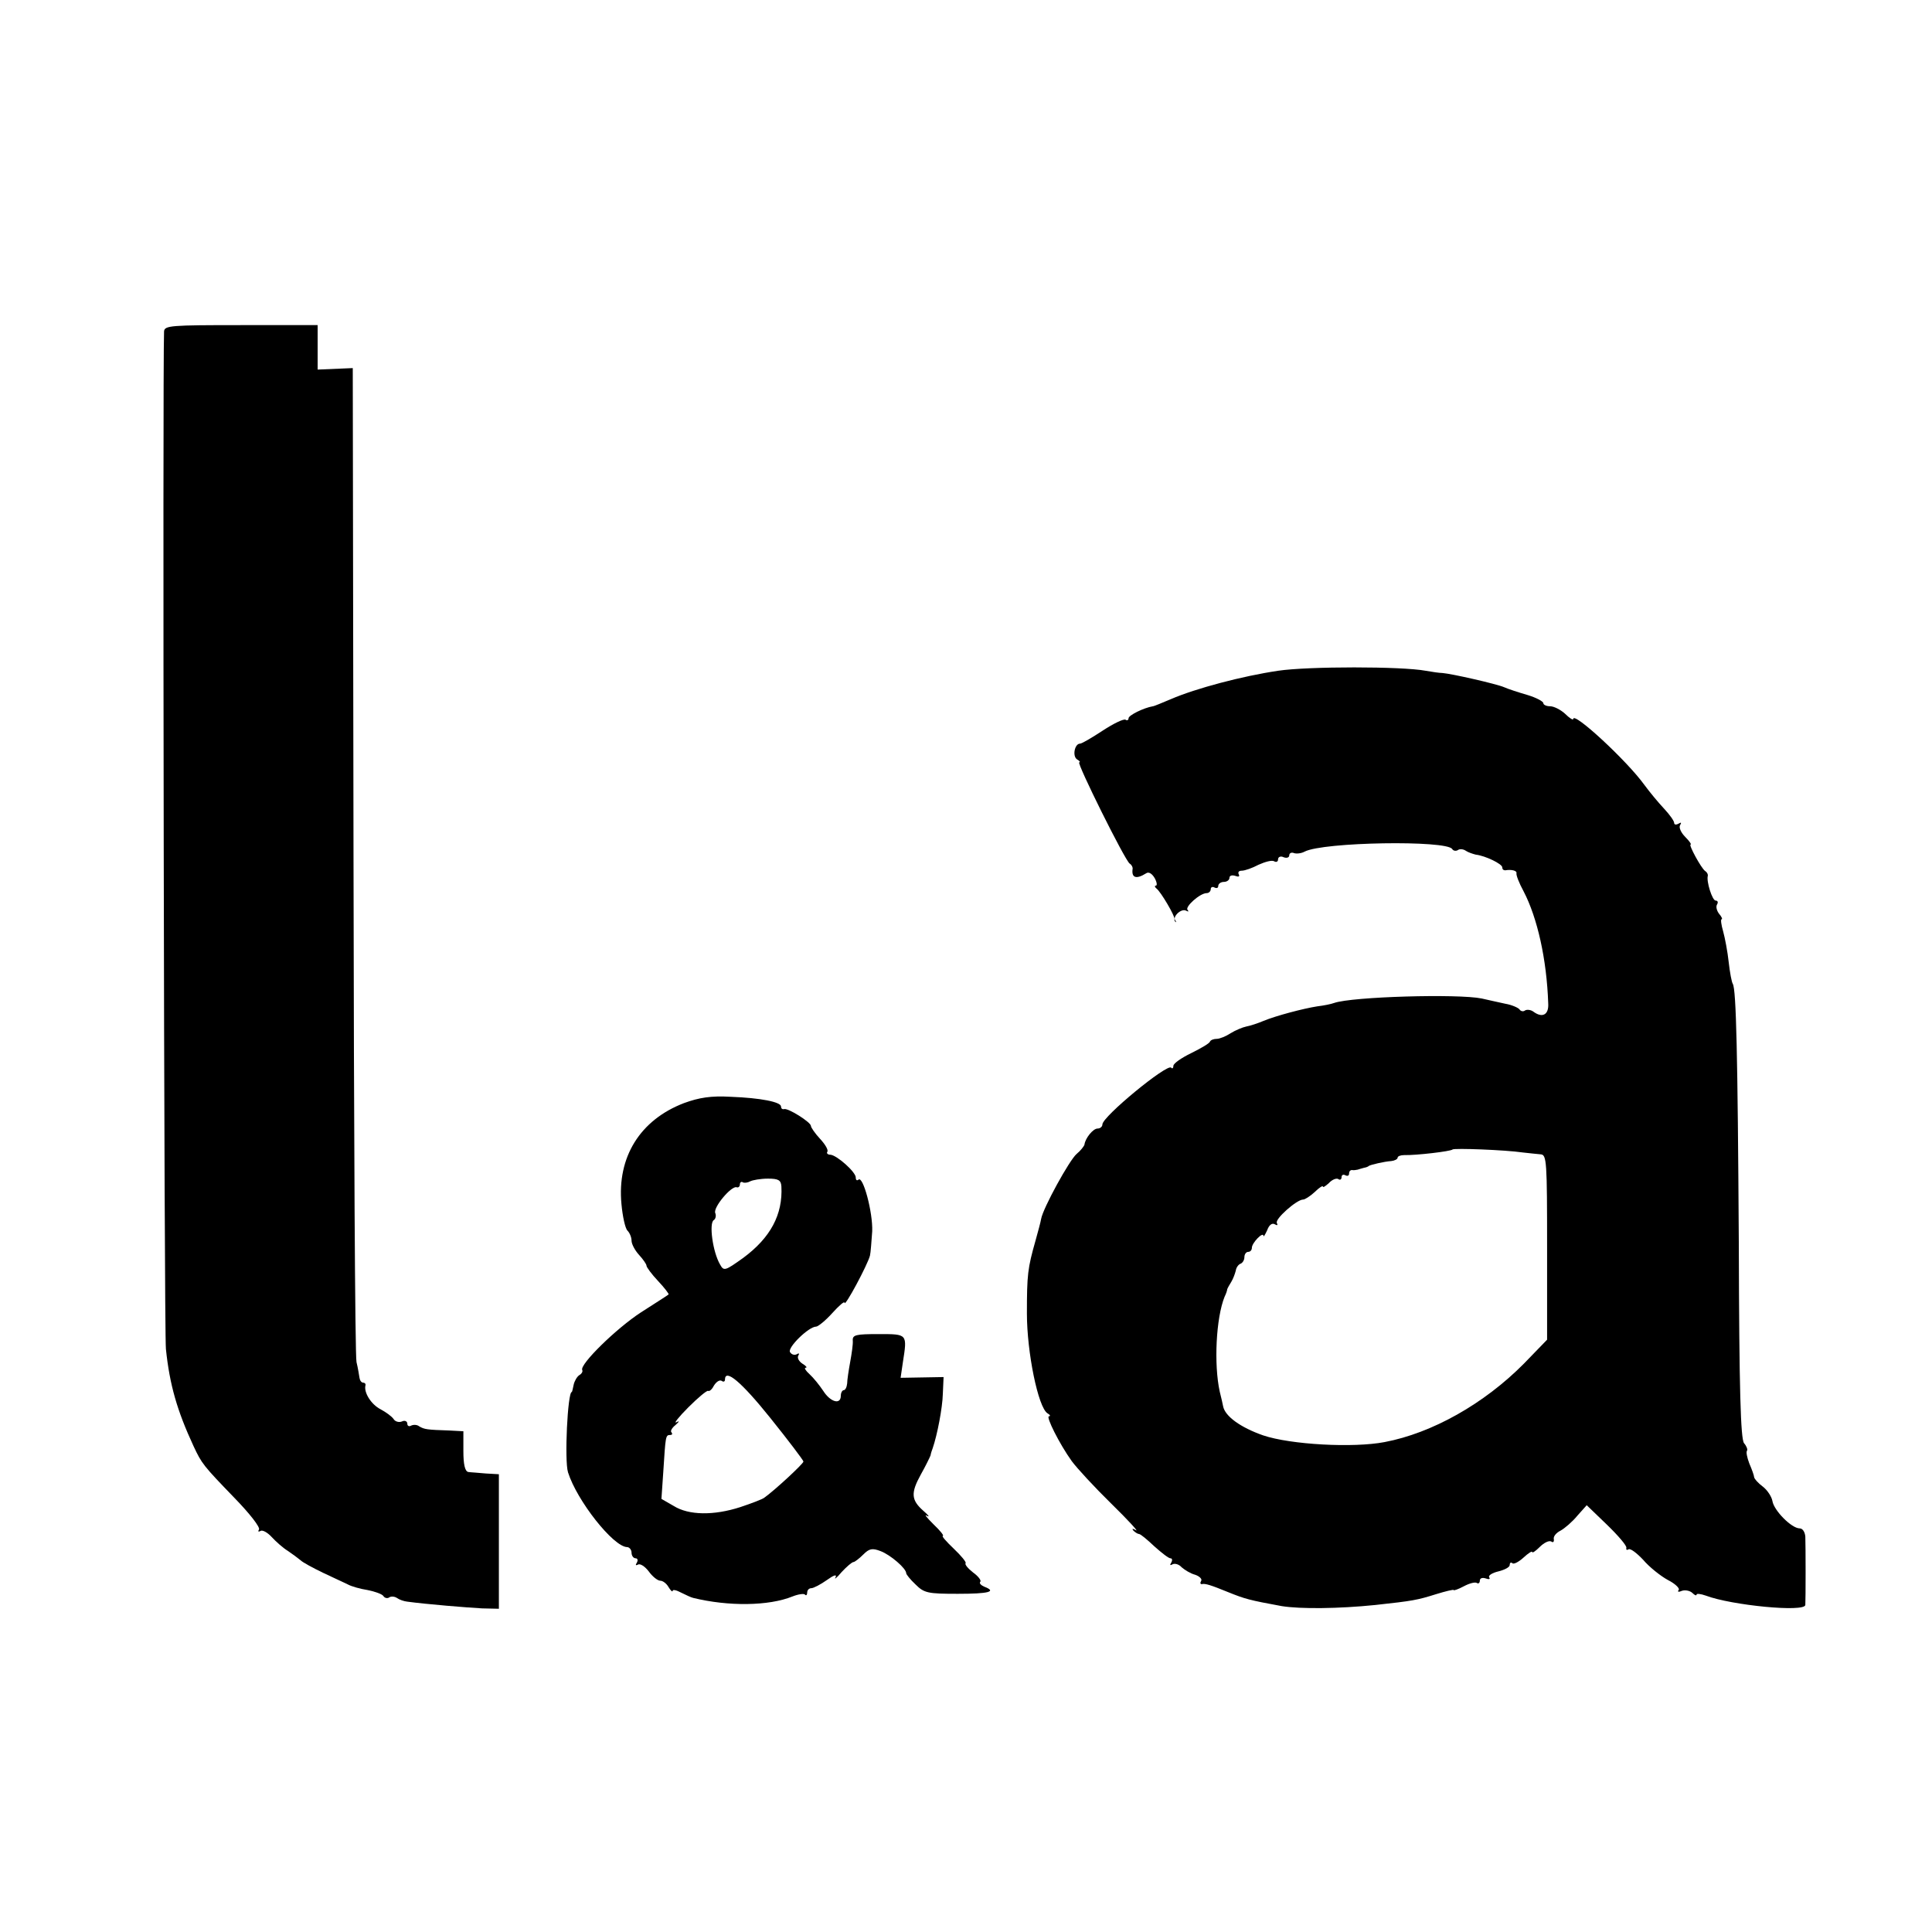
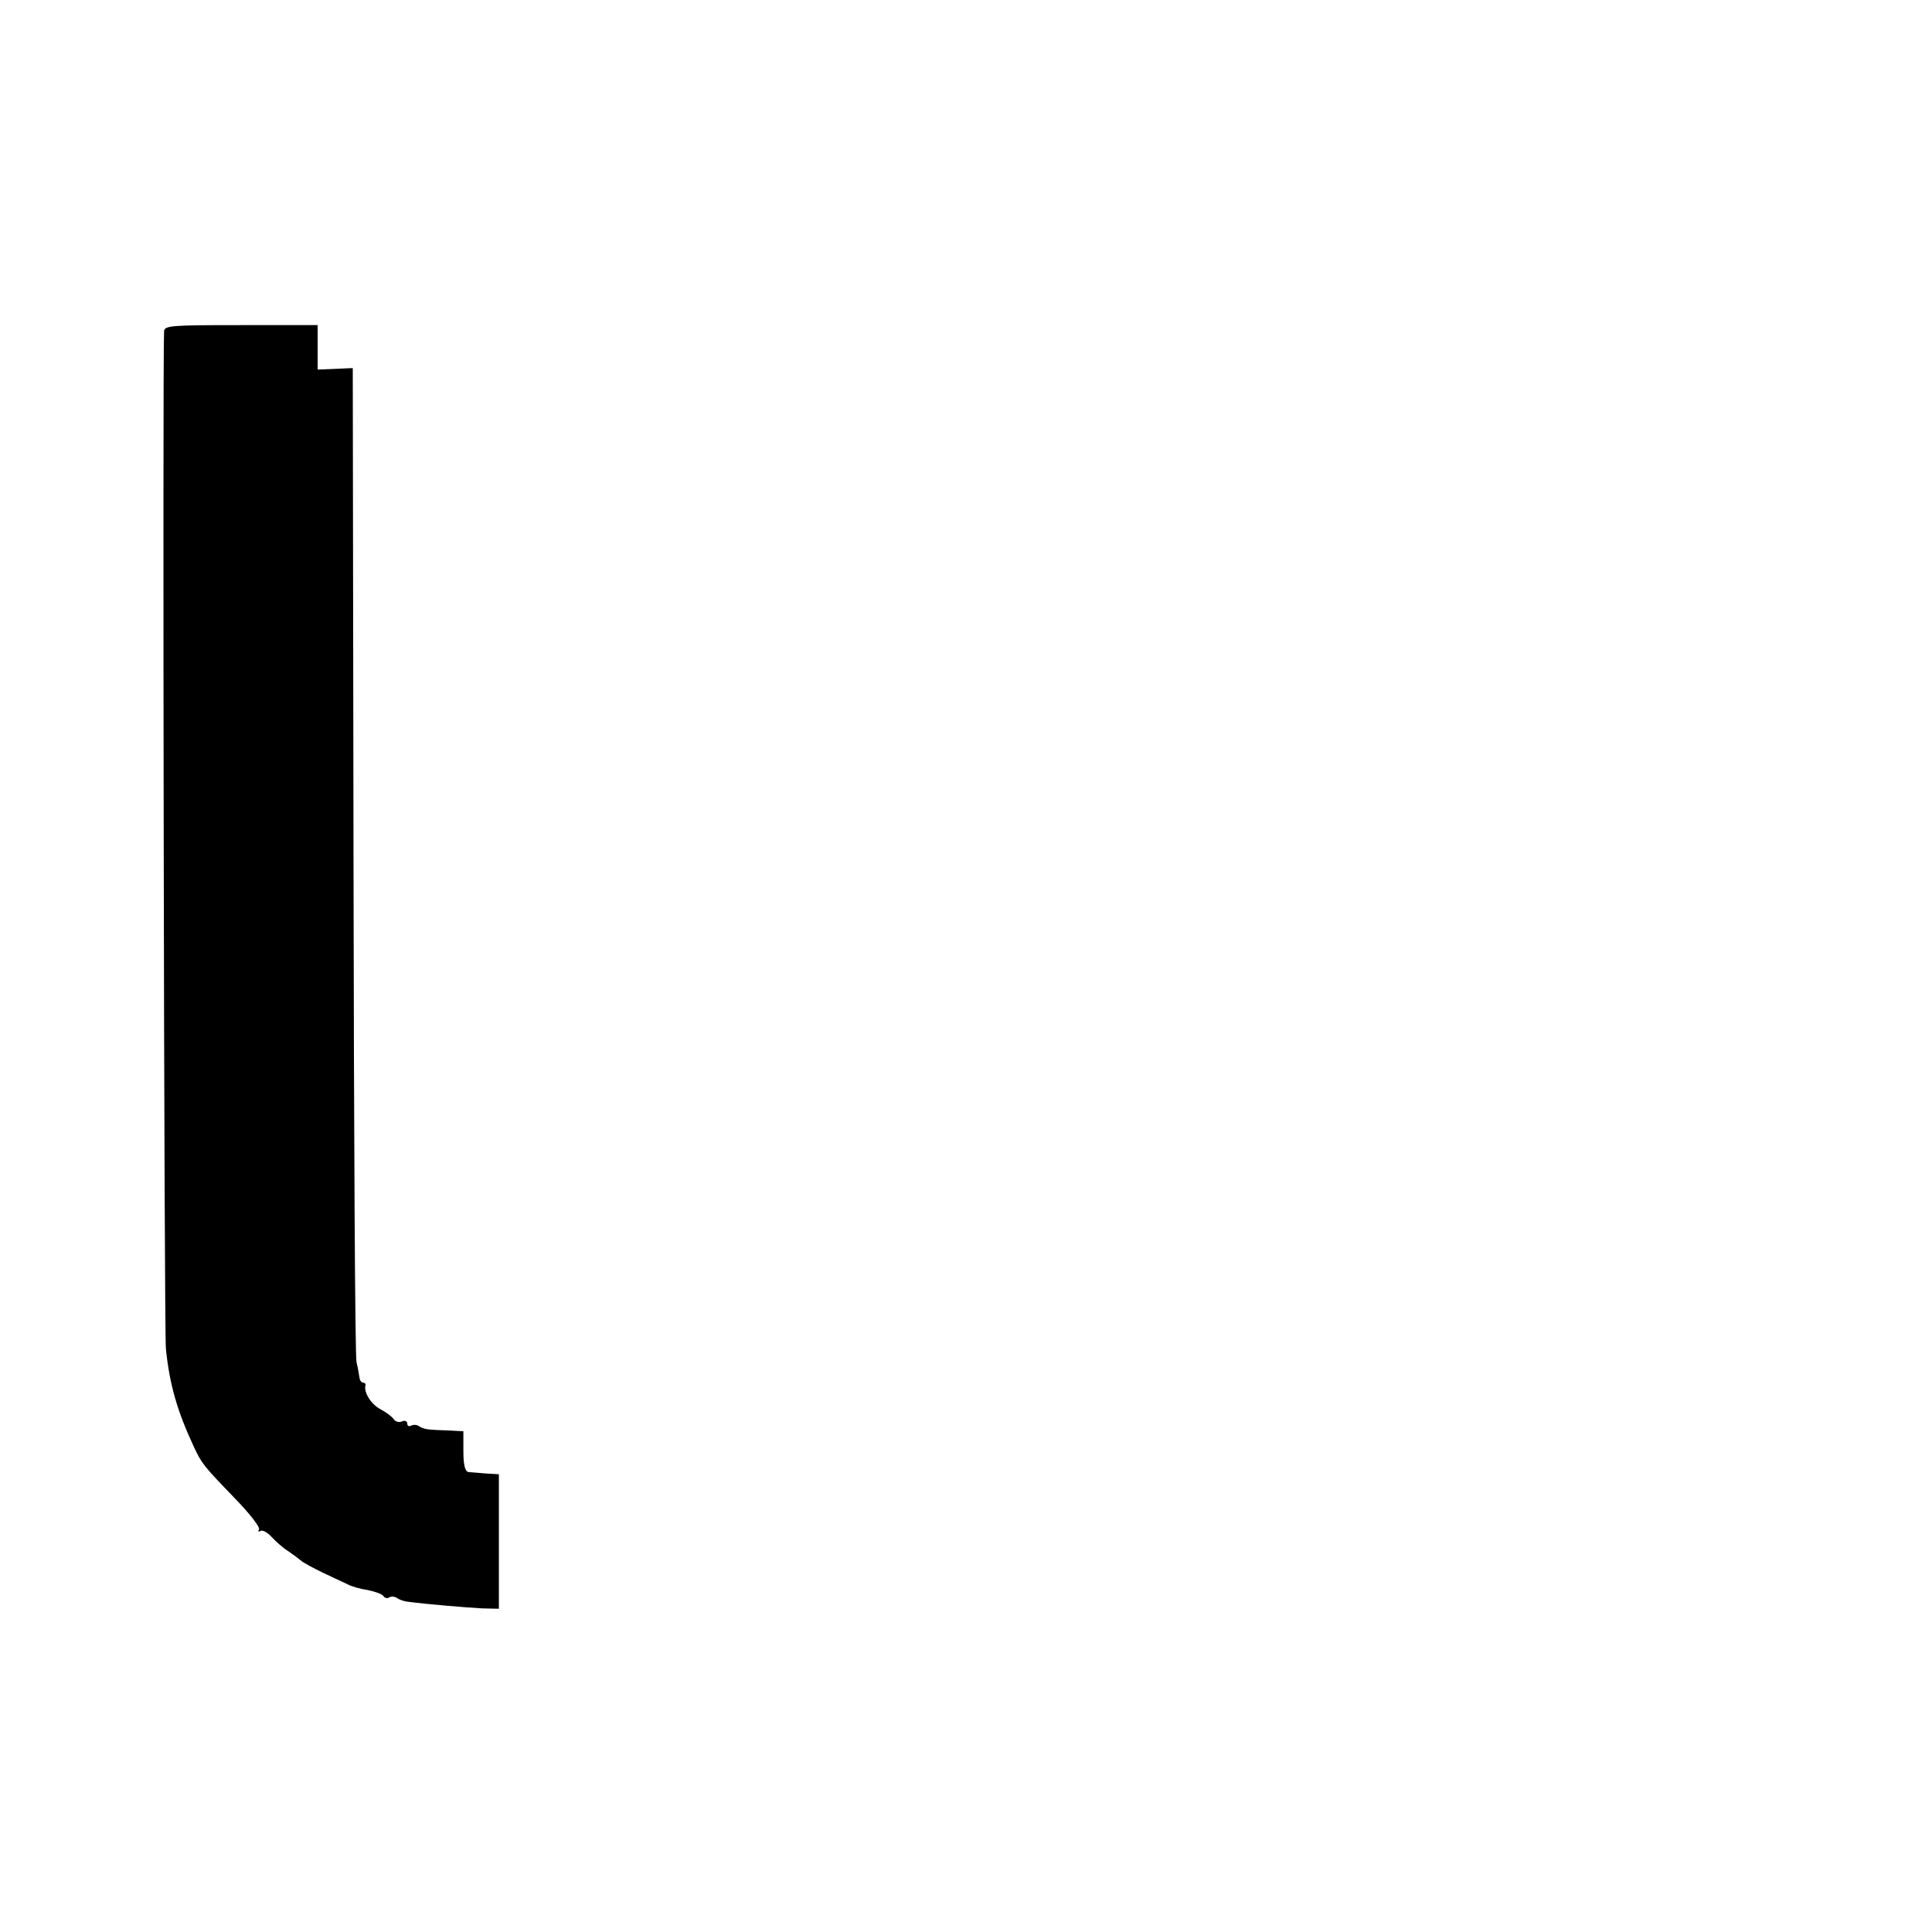
<svg xmlns="http://www.w3.org/2000/svg" version="1.0" width="517pt" height="517pt" viewBox="0 0 517 517" preserveAspectRatio="xMidYMid meet">
  <g transform="translate(0,517) scale(0.1,-0.1)" fill="#000000" stroke="none">
    <path d="M439 4283 c-4 -97 0 -2674 5 -2723 10 -96 30 -165 74 -260 22 -47 26 -52 109 -138 40 -41 70 -79 66 -85 -3 -5 -2 -7 4 -4 5 4 19 -4 30 -16 11 -12 30 -29 43 -37 12 -8 28 -20 34 -25 6 -6 34 -21 61 -34 28 -13 57 -27 66 -31 9 -5 33 -12 53 -15 20 -4 39 -11 42 -16 3 -5 10 -7 15 -4 5 4 15 3 21 -1 7 -5 19 -9 28 -10 52 -7 162 -16 200 -18 l45 -1 0 180 0 180 -35 2 c-19 2 -41 3 -47 4 -9 2 -13 21 -13 56 l0 53 -37 2 c-61 2 -67 3 -81 11 -6 5 -16 5 -22 2 -5 -3 -10 -1 -10 5 0 7 -7 10 -15 6 -8 -3 -18 0 -22 7 -5 7 -20 18 -35 26 -25 13 -45 45 -40 64 1 4 -2 7 -6 7 -5 0 -9 6 -10 13 -1 6 -4 26 -8 42 -4 17 -7 622 -8 1345 l-2 1315 -47 -2 -47 -2 0 59 0 60 -205 0 c-188 0 -205 -1 -206 -17z" />
-     <path d="M3420 3375 c-95 -14 -220 -47 -287 -76 -24 -10 -45 -19 -48 -19 -24 -4 -65 -24 -65 -32 0 -5 -4 -7 -8 -4 -5 3 -32 -10 -61 -29 -29 -19 -56 -35 -61 -35 -14 0 -21 -33 -8 -42 7 -4 10 -8 6 -8 -8 0 122 -262 135 -271 5 -3 8 -9 8 -13 -4 -25 9 -30 36 -13 7 5 16 -1 23 -13 6 -11 7 -20 3 -20 -4 0 -3 -4 2 -8 11 -8 50 -74 48 -82 -1 -3 1 -6 3 -7 2 -2 2 0 -1 4 -8 10 16 33 29 26 6 -3 8 -3 4 2 -8 8 33 45 51 45 6 0 11 5 11 11 0 5 5 7 10 4 6 -3 10 -1 10 4 0 6 7 11 15 11 8 0 15 5 15 11 0 6 7 8 16 5 8 -3 12 -2 9 4 -3 6 0 10 8 10 8 0 28 7 45 16 18 8 36 13 42 9 5 -3 10 -1 10 5 0 7 7 10 15 6 8 -3 15 -1 15 5 0 6 6 9 13 6 6 -2 19 -1 28 4 50 26 380 31 395 7 3 -5 10 -6 15 -3 5 4 15 3 22 -2 6 -4 18 -8 26 -10 26 -3 71 -25 71 -34 0 -5 3 -8 8 -8 17 3 32 -1 30 -8 -1 -5 7 -26 19 -48 37 -71 62 -182 66 -300 2 -31 -16 -40 -40 -22 -7 5 -17 6 -22 3 -5 -4 -12 -2 -15 3 -3 4 -20 12 -38 15 -18 4 -46 10 -63 14 -63 13 -347 5 -395 -12 -8 -3 -28 -7 -45 -9 -38 -6 -110 -25 -144 -39 -14 -6 -35 -13 -46 -15 -10 -2 -29 -10 -42 -18 -12 -8 -29 -15 -37 -15 -8 0 -16 -3 -18 -7 -1 -5 -24 -18 -50 -31 -27 -13 -48 -28 -48 -34 0 -6 -3 -9 -6 -5 -11 11 -184 -131 -184 -152 0 -6 -6 -11 -13 -11 -12 0 -33 -26 -35 -43 -1 -4 -10 -16 -21 -25 -19 -16 -90 -145 -95 -174 -1 -7 -8 -33 -15 -58 -21 -74 -23 -91 -23 -195 0 -104 30 -251 55 -267 7 -4 9 -8 4 -8 -9 0 28 -74 61 -120 14 -19 62 -71 106 -114 45 -44 74 -76 66 -71 -9 5 -12 5 -7 -1 5 -5 12 -9 15 -9 4 0 22 -15 41 -33 19 -17 38 -32 43 -32 5 0 6 -5 2 -12 -4 -6 -3 -8 4 -4 6 3 17 0 24 -8 8 -7 24 -17 36 -20 12 -4 20 -12 16 -17 -3 -5 -2 -9 3 -8 8 2 24 -3 68 -21 47 -19 58 -22 145 -38 50 -8 152 -7 250 3 101 11 112 13 163 29 26 8 47 13 47 11 0 -2 12 2 27 10 15 8 30 12 35 9 4 -3 8 0 8 6 0 7 7 9 16 6 8 -3 13 -2 9 3 -3 5 8 12 25 16 16 4 30 11 30 17 0 6 3 8 7 5 3 -4 17 3 30 15 13 12 23 18 23 15 0 -4 9 2 20 13 12 12 25 18 31 15 5 -4 8 -1 7 6 -2 7 6 17 18 23 11 6 32 24 45 40 l25 28 54 -52 c30 -29 54 -57 52 -62 -1 -5 1 -7 6 -4 5 3 22 -10 39 -28 16 -19 46 -43 66 -54 20 -10 33 -23 29 -27 -4 -5 0 -6 9 -2 9 3 22 0 28 -6 6 -6 11 -8 11 -4 0 3 11 2 25 -3 69 -26 264 -45 266 -25 1 15 1 157 0 183 -1 12 -7 22 -15 22 -22 0 -69 48 -73 73 -2 12 -14 30 -26 39 -12 9 -22 20 -23 25 0 4 -6 21 -13 37 -6 16 -9 31 -6 34 2 3 -1 12 -8 20 -9 12 -13 139 -14 536 -3 509 -7 677 -16 693 -3 4 -8 31 -11 58 -3 28 -10 65 -15 83 -5 17 -7 32 -4 32 3 0 0 7 -7 15 -6 8 -9 19 -5 25 3 5 2 10 -4 10 -9 0 -25 51 -21 66 1 4 -2 10 -7 13 -11 8 -45 71 -39 71 3 0 -3 9 -14 20 -12 12 -18 26 -14 32 4 7 3 8 -4 4 -7 -4 -12 -3 -12 2 0 5 -12 22 -27 38 -16 17 -39 45 -53 64 -47 65 -190 197 -190 176 0 -4 -10 2 -22 14 -12 11 -30 20 -40 20 -10 0 -18 4 -18 8 0 5 -19 15 -42 22 -24 7 -52 16 -63 21 -21 9 -140 36 -165 38 -8 0 -28 3 -45 6 -64 12 -314 12 -395 0z m655 -1289 c17 -2 38 -4 48 -5 16 -1 17 -20 17 -249 l0 -247 -62 -64 c-107 -108 -246 -186 -373 -210 -83 -16 -251 -7 -325 18 -60 21 -102 51 -107 78 -1 6 -5 23 -9 39 -16 73 -10 197 13 254 4 8 7 17 7 20 1 3 6 12 11 20 5 8 10 22 12 30 1 8 7 16 12 18 6 2 11 10 11 18 0 8 5 14 10 14 6 0 10 5 10 11 0 13 30 44 31 32 0 -4 4 2 10 15 5 14 13 20 20 16 7 -4 9 -3 6 3 -7 10 53 63 70 63 5 0 19 9 31 20 12 12 22 18 22 15 0 -4 7 1 16 9 8 9 20 14 25 11 5 -4 9 -1 9 5 0 6 5 8 10 5 6 -3 10 -1 10 4 0 6 3 10 8 10 4 -1 10 0 15 1 4 1 12 4 17 5 6 1 11 3 13 5 4 3 42 12 60 13 9 1 17 5 17 9 0 4 8 7 18 7 30 -1 125 10 129 15 4 4 140 -1 188 -8z" />
-     <path d="M1830 2218 c-117 -45 -179 -144 -167 -270 3 -33 10 -65 16 -71 6 -6 11 -18 11 -27 0 -9 9 -26 20 -38 11 -12 20 -25 20 -29 0 -4 14 -23 31 -41 17 -18 30 -35 28 -36 -2 -2 -35 -23 -74 -48 -66 -43 -164 -139 -157 -154 2 -4 -1 -10 -8 -14 -6 -4 -13 -16 -15 -26 -2 -10 -4 -19 -5 -19 -11 0 -20 -183 -10 -215 24 -76 121 -199 158 -200 6 0 12 -7 12 -15 0 -8 5 -15 11 -15 5 0 7 -5 3 -12 -4 -6 -3 -8 3 -5 6 4 19 -5 29 -18 10 -14 24 -25 31 -25 7 0 17 -8 22 -17 6 -10 11 -14 11 -10 0 4 10 2 23 -5 12 -6 27 -13 32 -14 94 -23 202 -22 266 4 15 6 30 8 33 5 3 -4 6 -1 6 5 0 7 5 12 11 12 6 0 25 10 42 22 18 13 27 16 23 7 -5 -7 3 -2 16 14 14 15 28 27 32 27 3 0 15 9 26 20 16 16 24 18 47 9 26 -10 68 -46 68 -59 0 -3 11 -17 25 -30 23 -23 33 -25 113 -25 84 0 105 6 71 19 -9 4 -14 9 -11 13 4 3 -5 15 -19 25 -14 11 -23 22 -20 25 2 3 -12 20 -32 39 -20 19 -33 34 -29 34 4 0 -7 14 -25 31 -18 18 -26 28 -18 23 9 -5 5 1 -9 13 -33 29 -34 48 -7 97 13 23 24 46 26 51 1 6 4 15 6 20 12 35 26 107 27 145 l2 45 -57 -1 -58 -1 6 41 c12 77 13 76 -65 76 -60 0 -70 -2 -69 -17 1 -10 -3 -36 -7 -58 -4 -22 -8 -48 -8 -57 -1 -10 -5 -18 -9 -18 -4 0 -8 -7 -8 -15 0 -25 -28 -17 -47 13 -10 15 -26 35 -37 45 -10 9 -15 17 -10 17 5 0 1 5 -9 11 -9 6 -14 15 -11 21 4 6 2 8 -4 4 -6 -3 -14 -1 -18 6 -7 12 50 68 70 68 5 0 25 16 43 36 18 20 33 33 33 28 0 -14 62 102 68 126 2 8 4 38 6 65 2 51 -25 151 -37 138 -4 -3 -7 -1 -7 6 0 15 -51 60 -68 61 -7 0 -11 4 -8 8 3 5 -6 20 -20 35 -13 14 -24 30 -24 34 0 10 -62 49 -72 45 -5 -1 -8 2 -8 7 0 12 -54 23 -135 26 -52 3 -84 -2 -125 -17z m261 -223 c4 -75 -29 -137 -102 -191 -49 -35 -52 -36 -62 -18 -20 34 -30 111 -17 119 5 3 7 12 4 19 -6 15 43 73 57 69 5 -2 9 2 9 8 0 5 4 8 8 5 4 -2 13 -1 20 3 6 3 27 7 47 7 28 0 35 -4 36 -21z m-30 -619 c49 -61 89 -114 89 -117 0 -6 -78 -78 -105 -97 -5 -4 -34 -15 -64 -25 -71 -23 -138 -22 -178 3 l-33 19 5 73 c6 94 6 98 18 98 6 0 7 3 4 7 -4 3 1 12 11 20 10 9 11 12 2 7 -8 -4 6 14 32 40 26 26 50 46 53 44 4 -2 11 5 16 15 6 9 14 15 20 12 5 -4 9 -2 9 3 0 31 44 -6 121 -102z" />
  </g>
</svg>